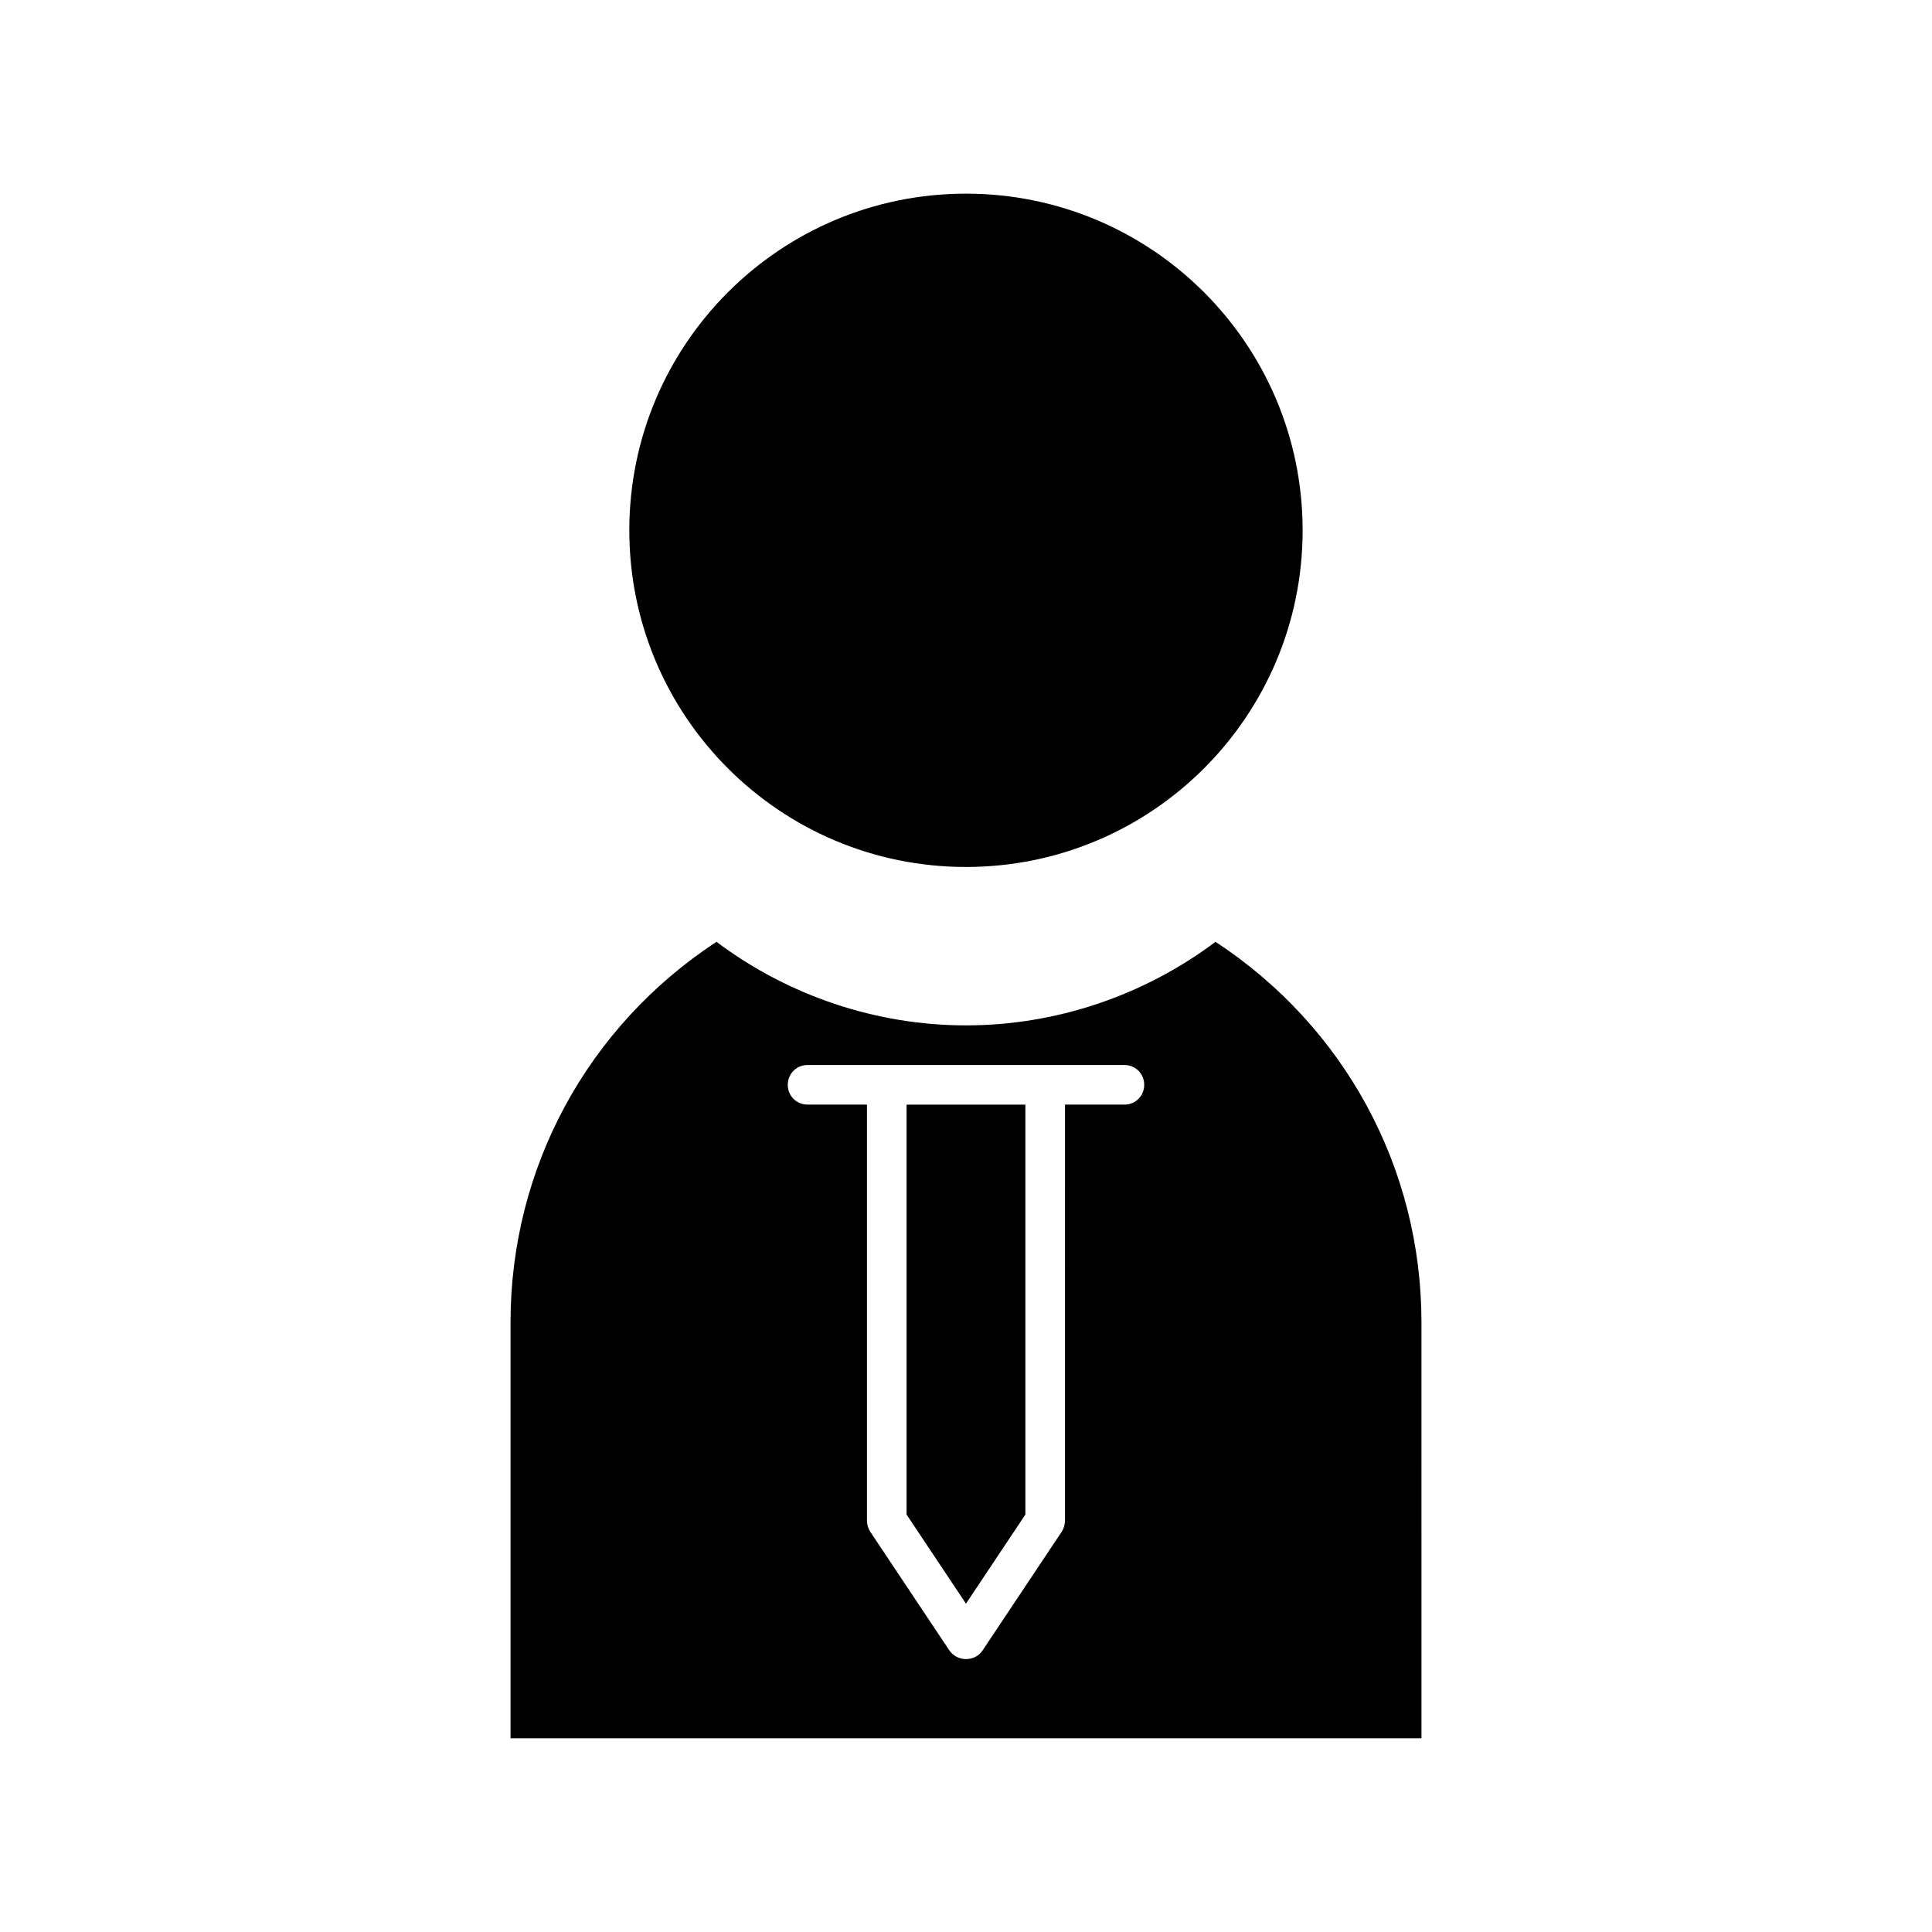
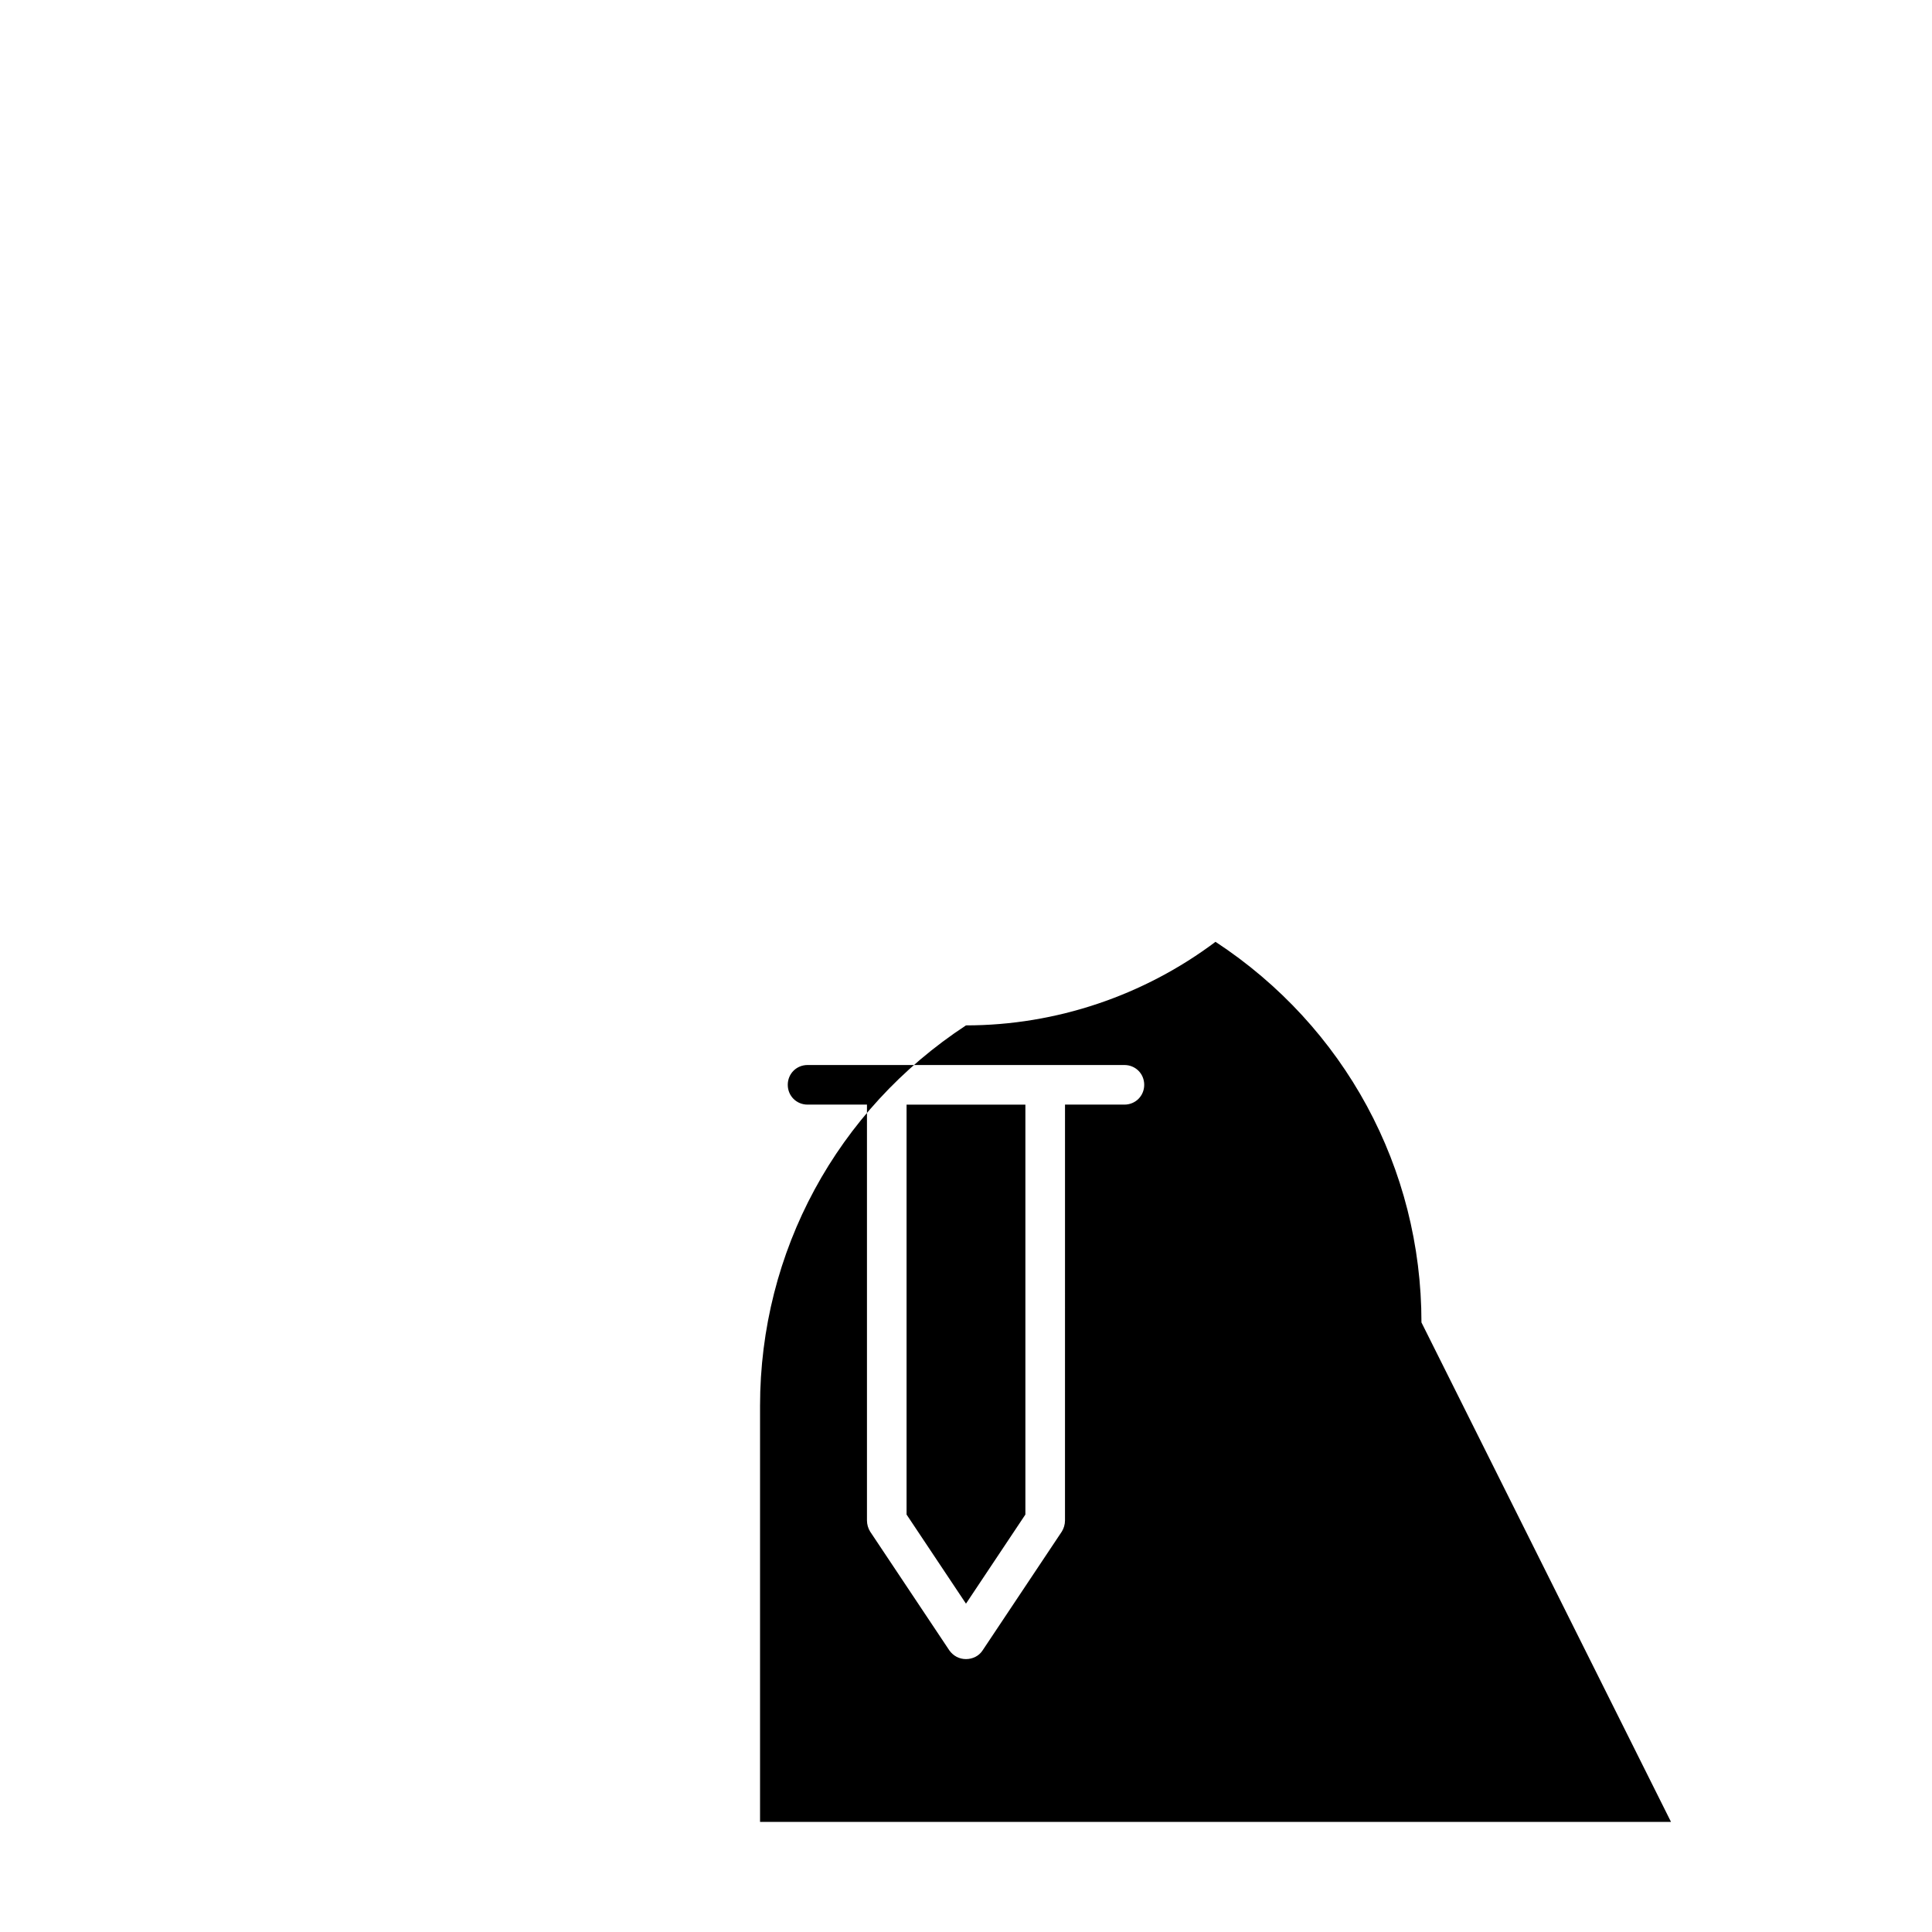
<svg xmlns="http://www.w3.org/2000/svg" fill="#000000" width="800px" height="800px" version="1.1" viewBox="144 144 512 512">
  <g>
-     <path d="m520.7 494.46c0-40.934-20.363-78.406-54.578-100.87-18.996 14.273-42.301 22.148-66.125 22.148s-47.129-7.871-66.125-22.148c-34.219 22.461-54.578 59.934-54.578 100.87v110.21h241.41zm-78.719-57.727h-15.742l-0.004 110.21c0 1.051-0.316 2.098-0.84 2.938l-20.992 31.488c-0.945 1.469-2.625 2.309-4.41 2.309s-3.359-0.84-4.41-2.309l-20.992-31.488c-0.52-0.836-0.836-1.887-0.836-2.938v-110.21h-15.742c-2.938 0-5.246-2.309-5.246-5.246s2.309-5.246 5.246-5.246h83.969c2.938 0 5.246 2.309 5.246 5.246s-2.309 5.246-5.246 5.246z" />
-     <path d="m489.21 284.54c0 49.273-39.945 89.215-89.215 89.215-49.273 0-89.219-39.941-89.219-89.215 0-49.273 39.945-89.219 89.219-89.219 49.27 0 89.215 39.945 89.215 89.219" />
+     <path d="m520.7 494.46c0-40.934-20.363-78.406-54.578-100.87-18.996 14.273-42.301 22.148-66.125 22.148c-34.219 22.461-54.578 59.934-54.578 100.87v110.21h241.41zm-78.719-57.727h-15.742l-0.004 110.21c0 1.051-0.316 2.098-0.84 2.938l-20.992 31.488c-0.945 1.469-2.625 2.309-4.41 2.309s-3.359-0.84-4.41-2.309l-20.992-31.488c-0.52-0.836-0.836-1.887-0.836-2.938v-110.21h-15.742c-2.938 0-5.246-2.309-5.246-5.246s2.309-5.246 5.246-5.246h83.969c2.938 0 5.246 2.309 5.246 5.246s-2.309 5.246-5.246 5.246z" />
    <path d="m384.25 545.37 15.746 23.617 15.742-23.617v-108.63h-31.488z" />
  </g>
</svg>